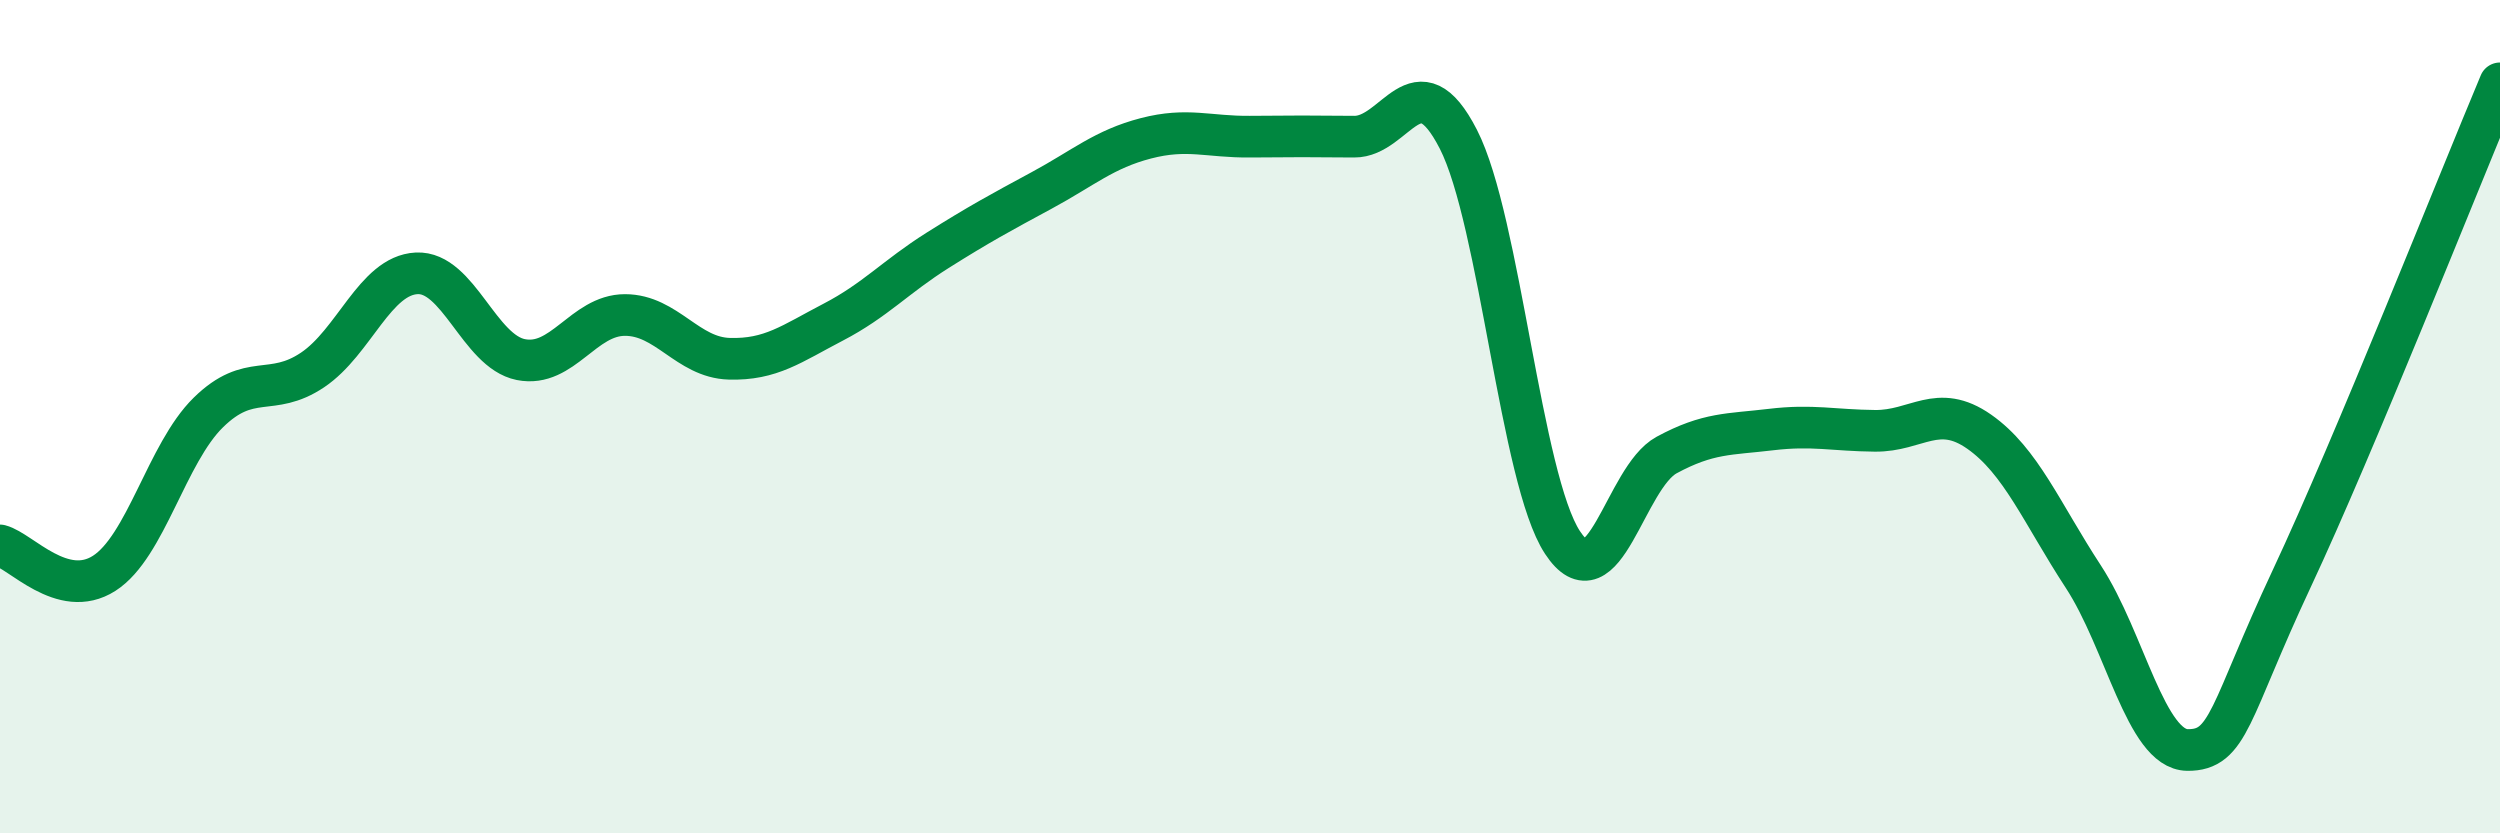
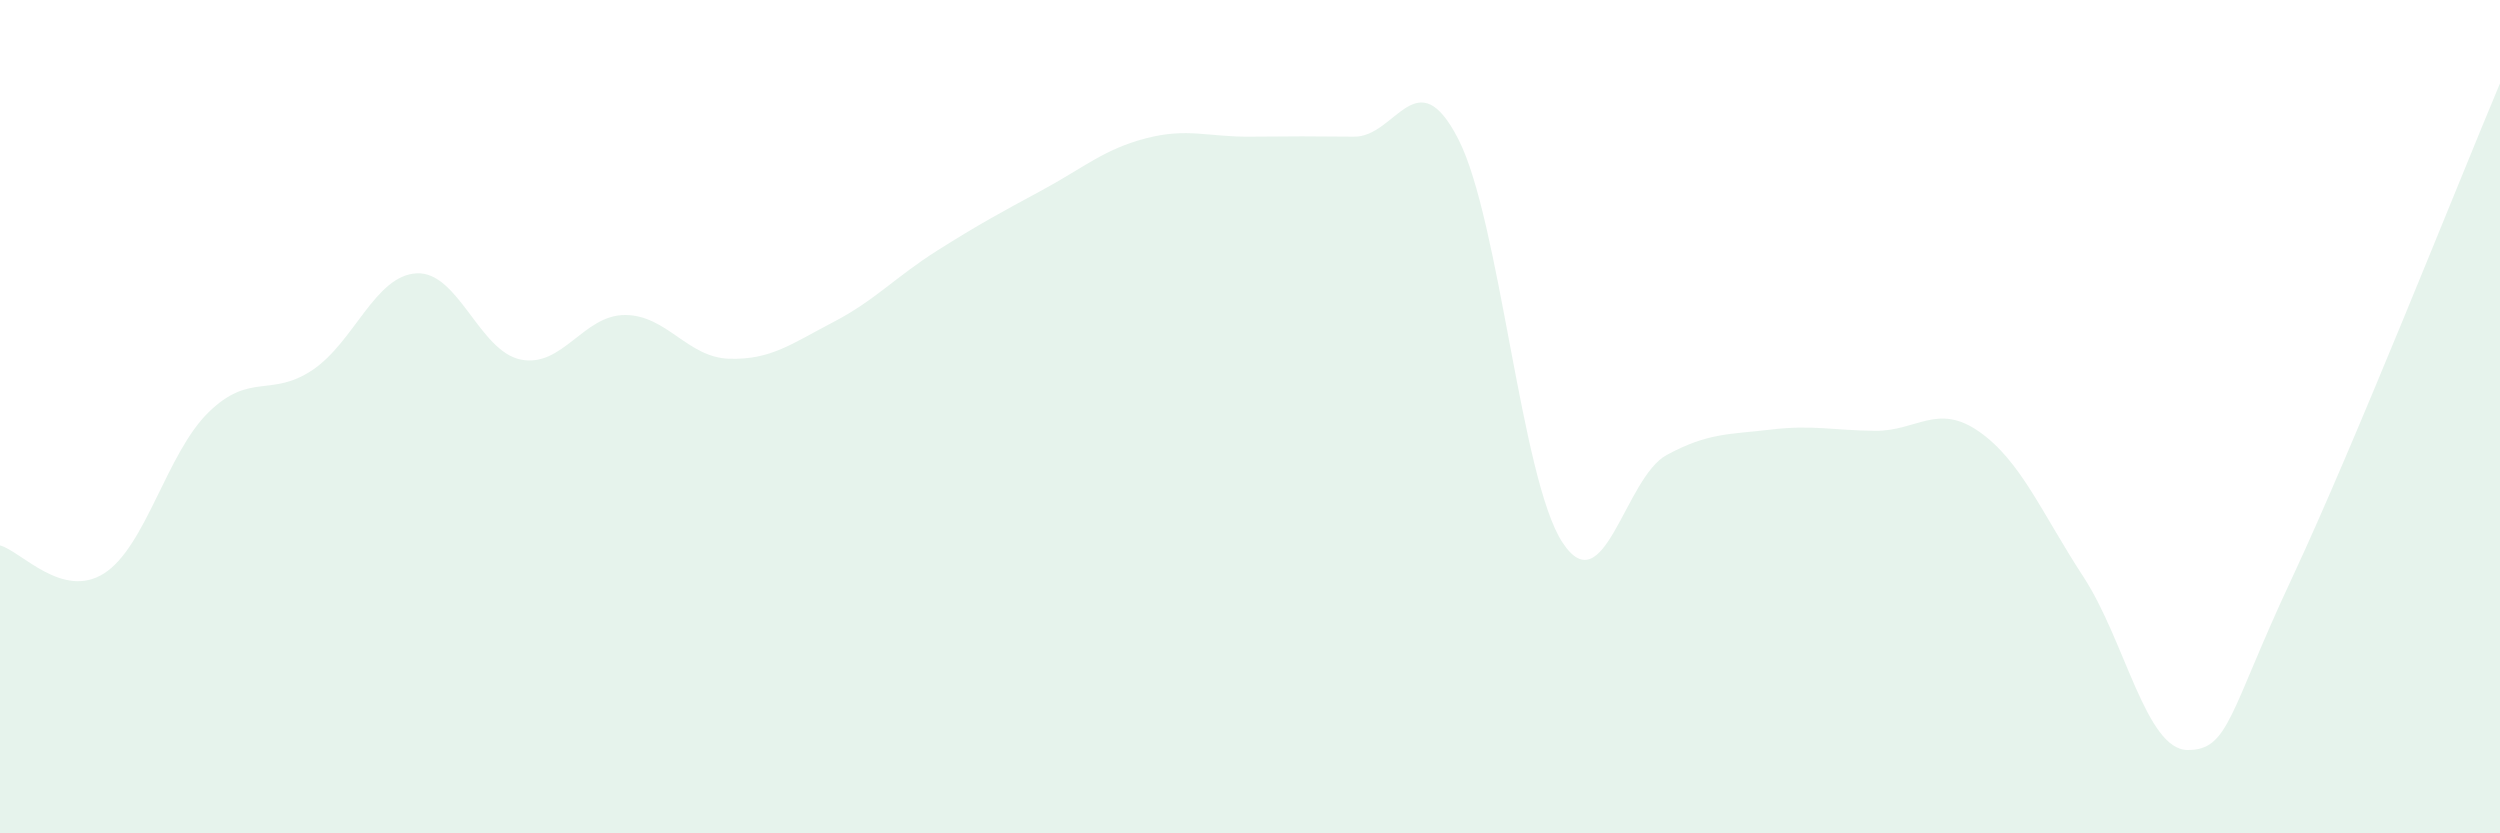
<svg xmlns="http://www.w3.org/2000/svg" width="60" height="20" viewBox="0 0 60 20">
  <path d="M 0,13.09 C 0.5,13.22 1.5,14.4 2.5,13.76 C 3.5,13.12 4,10.88 5,9.9 C 6,8.92 6.5,9.55 7.5,8.88 C 8.5,8.21 9,6.61 10,6.56 C 11,6.51 11.5,8.43 12.5,8.63 C 13.5,8.83 14,7.56 15,7.56 C 16,7.56 16.5,8.58 17.5,8.61 C 18.5,8.64 19,8.25 20,7.73 C 21,7.21 21.5,6.64 22.5,6.01 C 23.5,5.38 24,5.11 25,4.57 C 26,4.03 26.5,3.58 27.5,3.32 C 28.5,3.06 29,3.29 30,3.28 C 31,3.27 31.5,3.27 32.5,3.28 C 33.5,3.29 34,1.39 35,3.34 C 36,5.29 36.5,11.5 37.5,13.02 C 38.5,14.54 39,11.46 40,10.92 C 41,10.38 41.5,10.43 42.5,10.31 C 43.5,10.19 44,10.33 45,10.34 C 46,10.35 46.5,9.66 47.5,10.36 C 48.5,11.06 49,12.31 50,13.84 C 51,15.37 51.5,17.99 52.5,18 C 53.5,18.01 53.5,17.09 55,13.89 C 56.5,10.69 59,4.38 60,2L60 20L0 20Z" fill="#008740" opacity="0.1" stroke-linecap="round" stroke-linejoin="round" />
-   <path d="M 0,13.09 C 0.5,13.22 1.5,14.4 2.5,13.76 C 3.5,13.12 4,10.88 5,9.9 C 6,8.92 6.5,9.55 7.5,8.88 C 8.5,8.21 9,6.61 10,6.56 C 11,6.51 11.5,8.43 12.5,8.63 C 13.5,8.83 14,7.56 15,7.56 C 16,7.56 16.5,8.58 17.5,8.61 C 18.5,8.64 19,8.25 20,7.73 C 21,7.21 21.5,6.64 22.5,6.01 C 23.5,5.38 24,5.11 25,4.57 C 26,4.03 26.5,3.58 27.5,3.32 C 28.5,3.06 29,3.29 30,3.28 C 31,3.27 31.5,3.27 32.5,3.28 C 33.5,3.29 34,1.39 35,3.34 C 36,5.29 36.5,11.5 37.5,13.02 C 38.5,14.54 39,11.46 40,10.92 C 41,10.38 41.5,10.43 42.5,10.31 C 43.5,10.19 44,10.33 45,10.34 C 46,10.35 46.5,9.66 47.5,10.36 C 48.5,11.06 49,12.31 50,13.84 C 51,15.37 51.5,17.99 52.5,18 C 53.5,18.01 53.5,17.09 55,13.89 C 56.5,10.69 59,4.38 60,2" stroke="#008740" stroke-width="1" fill="none" stroke-linecap="round" stroke-linejoin="round" />
</svg>